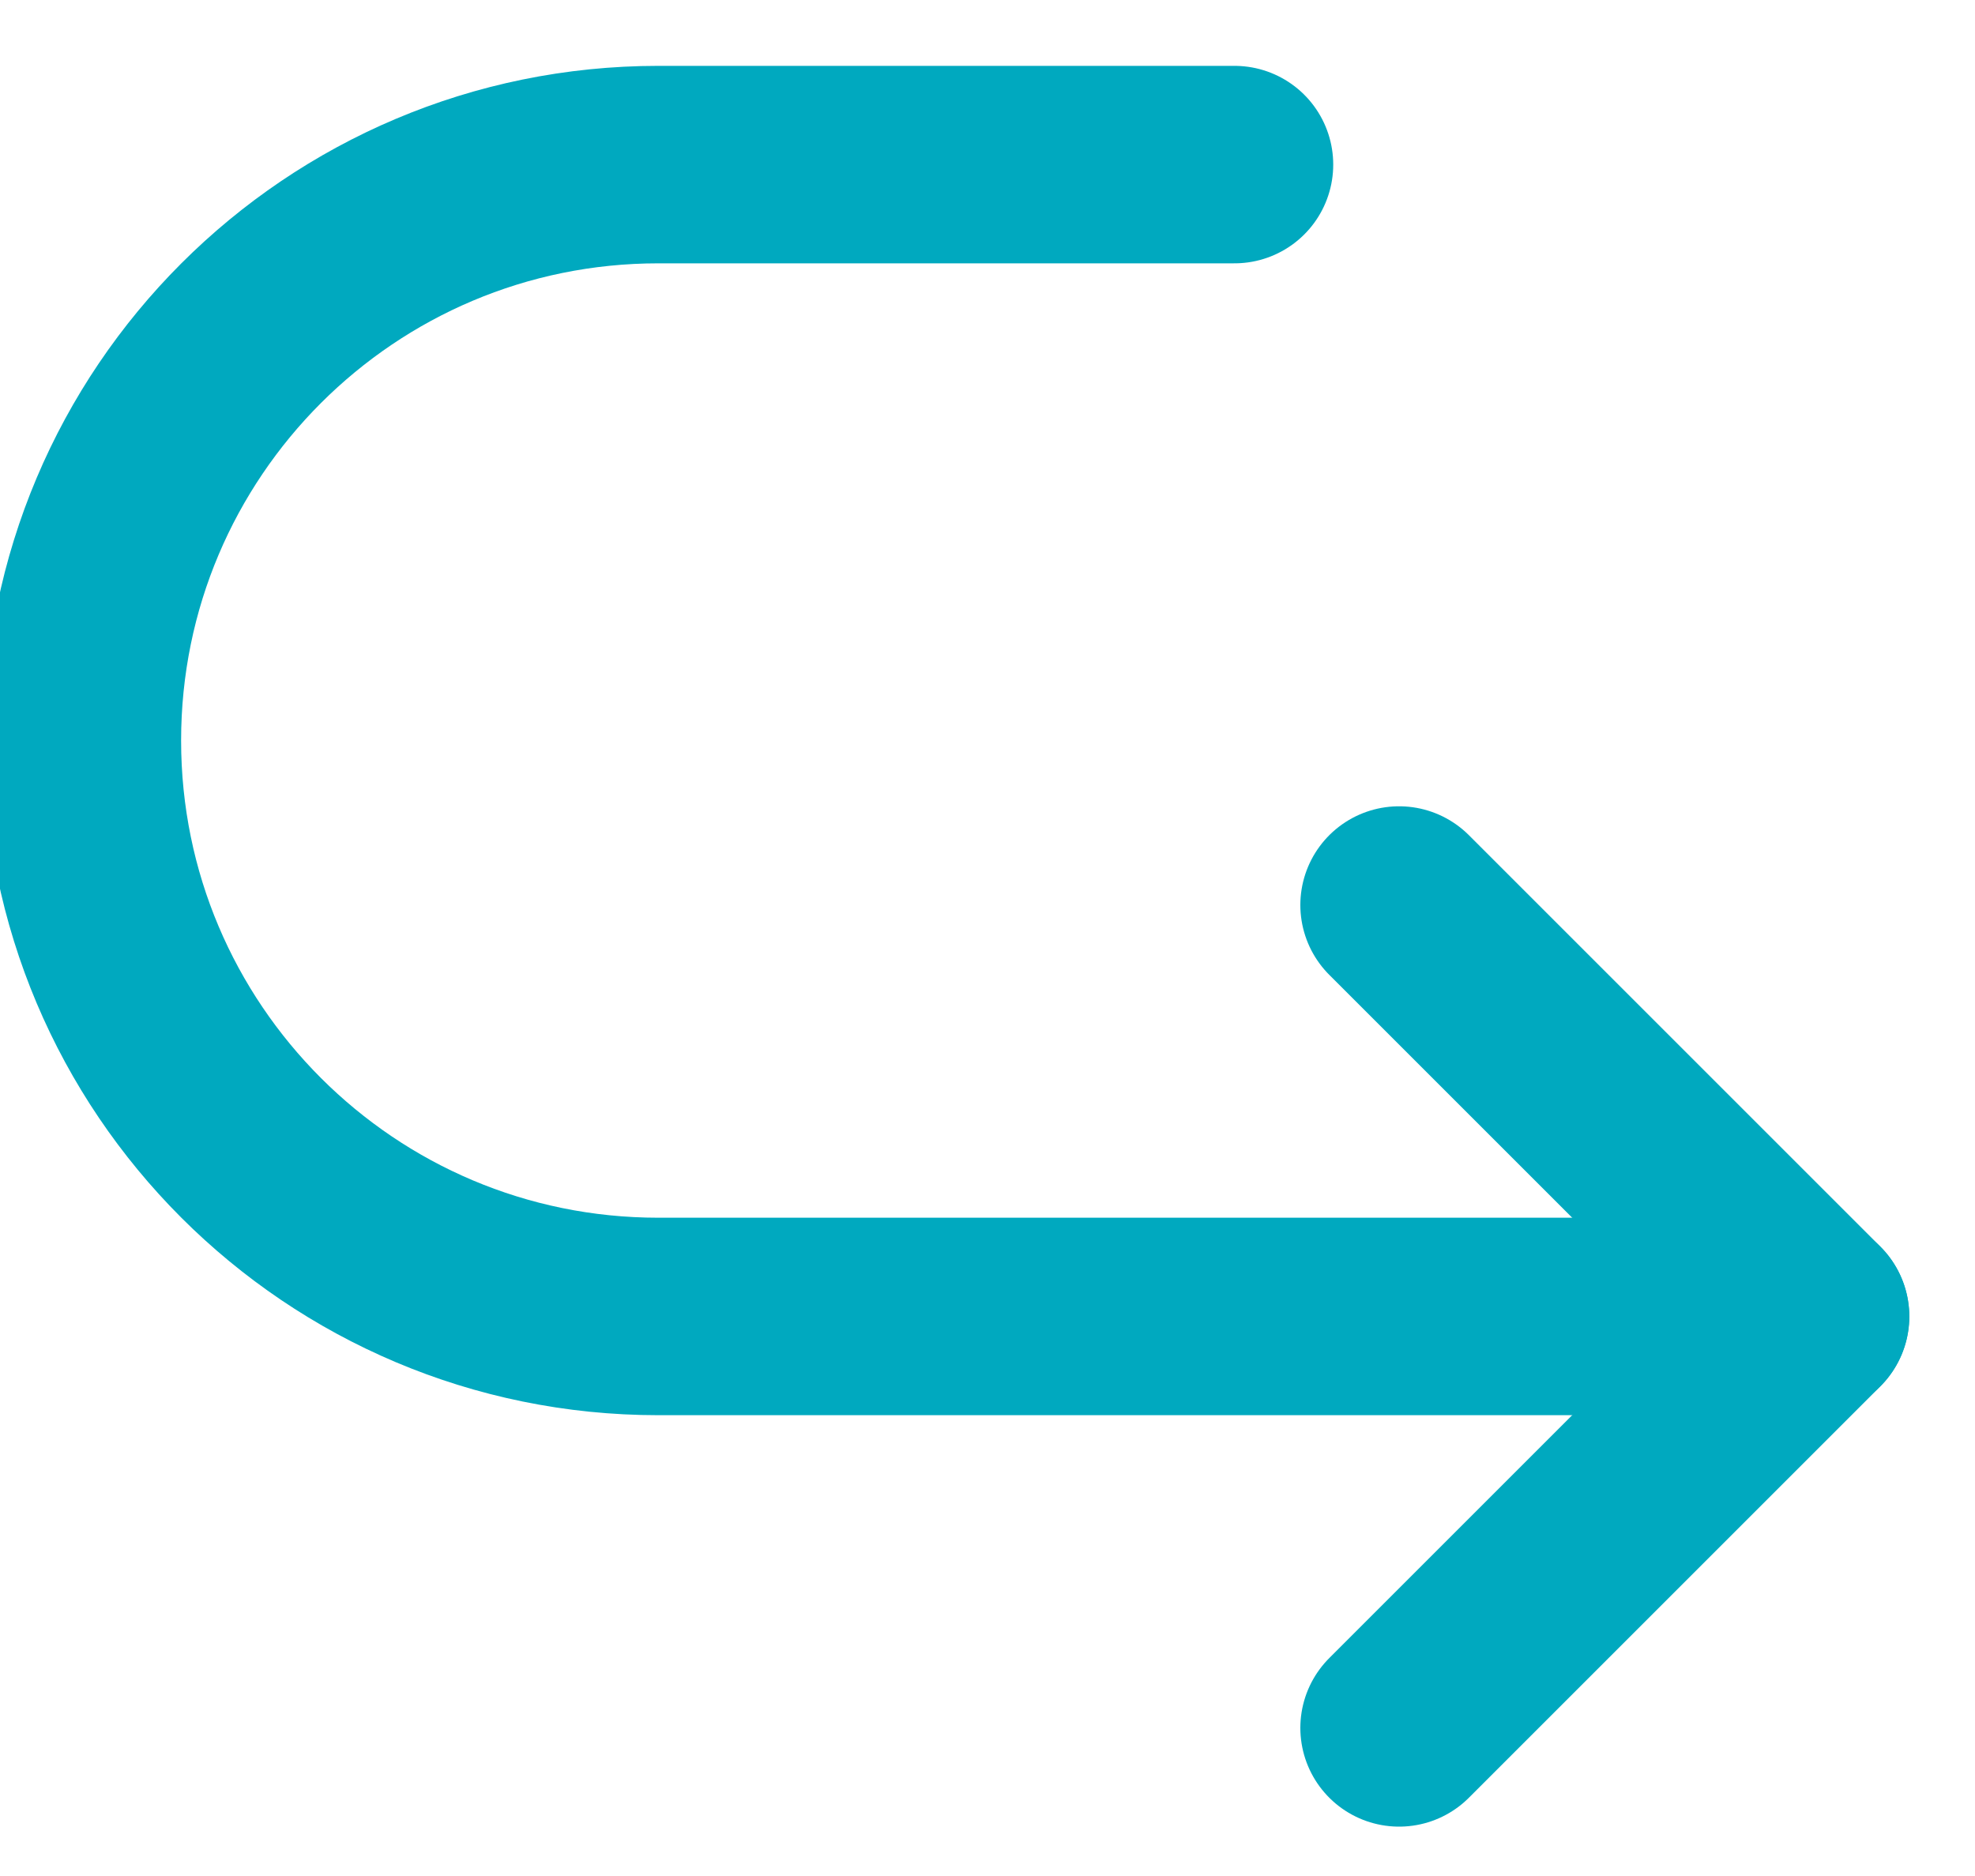
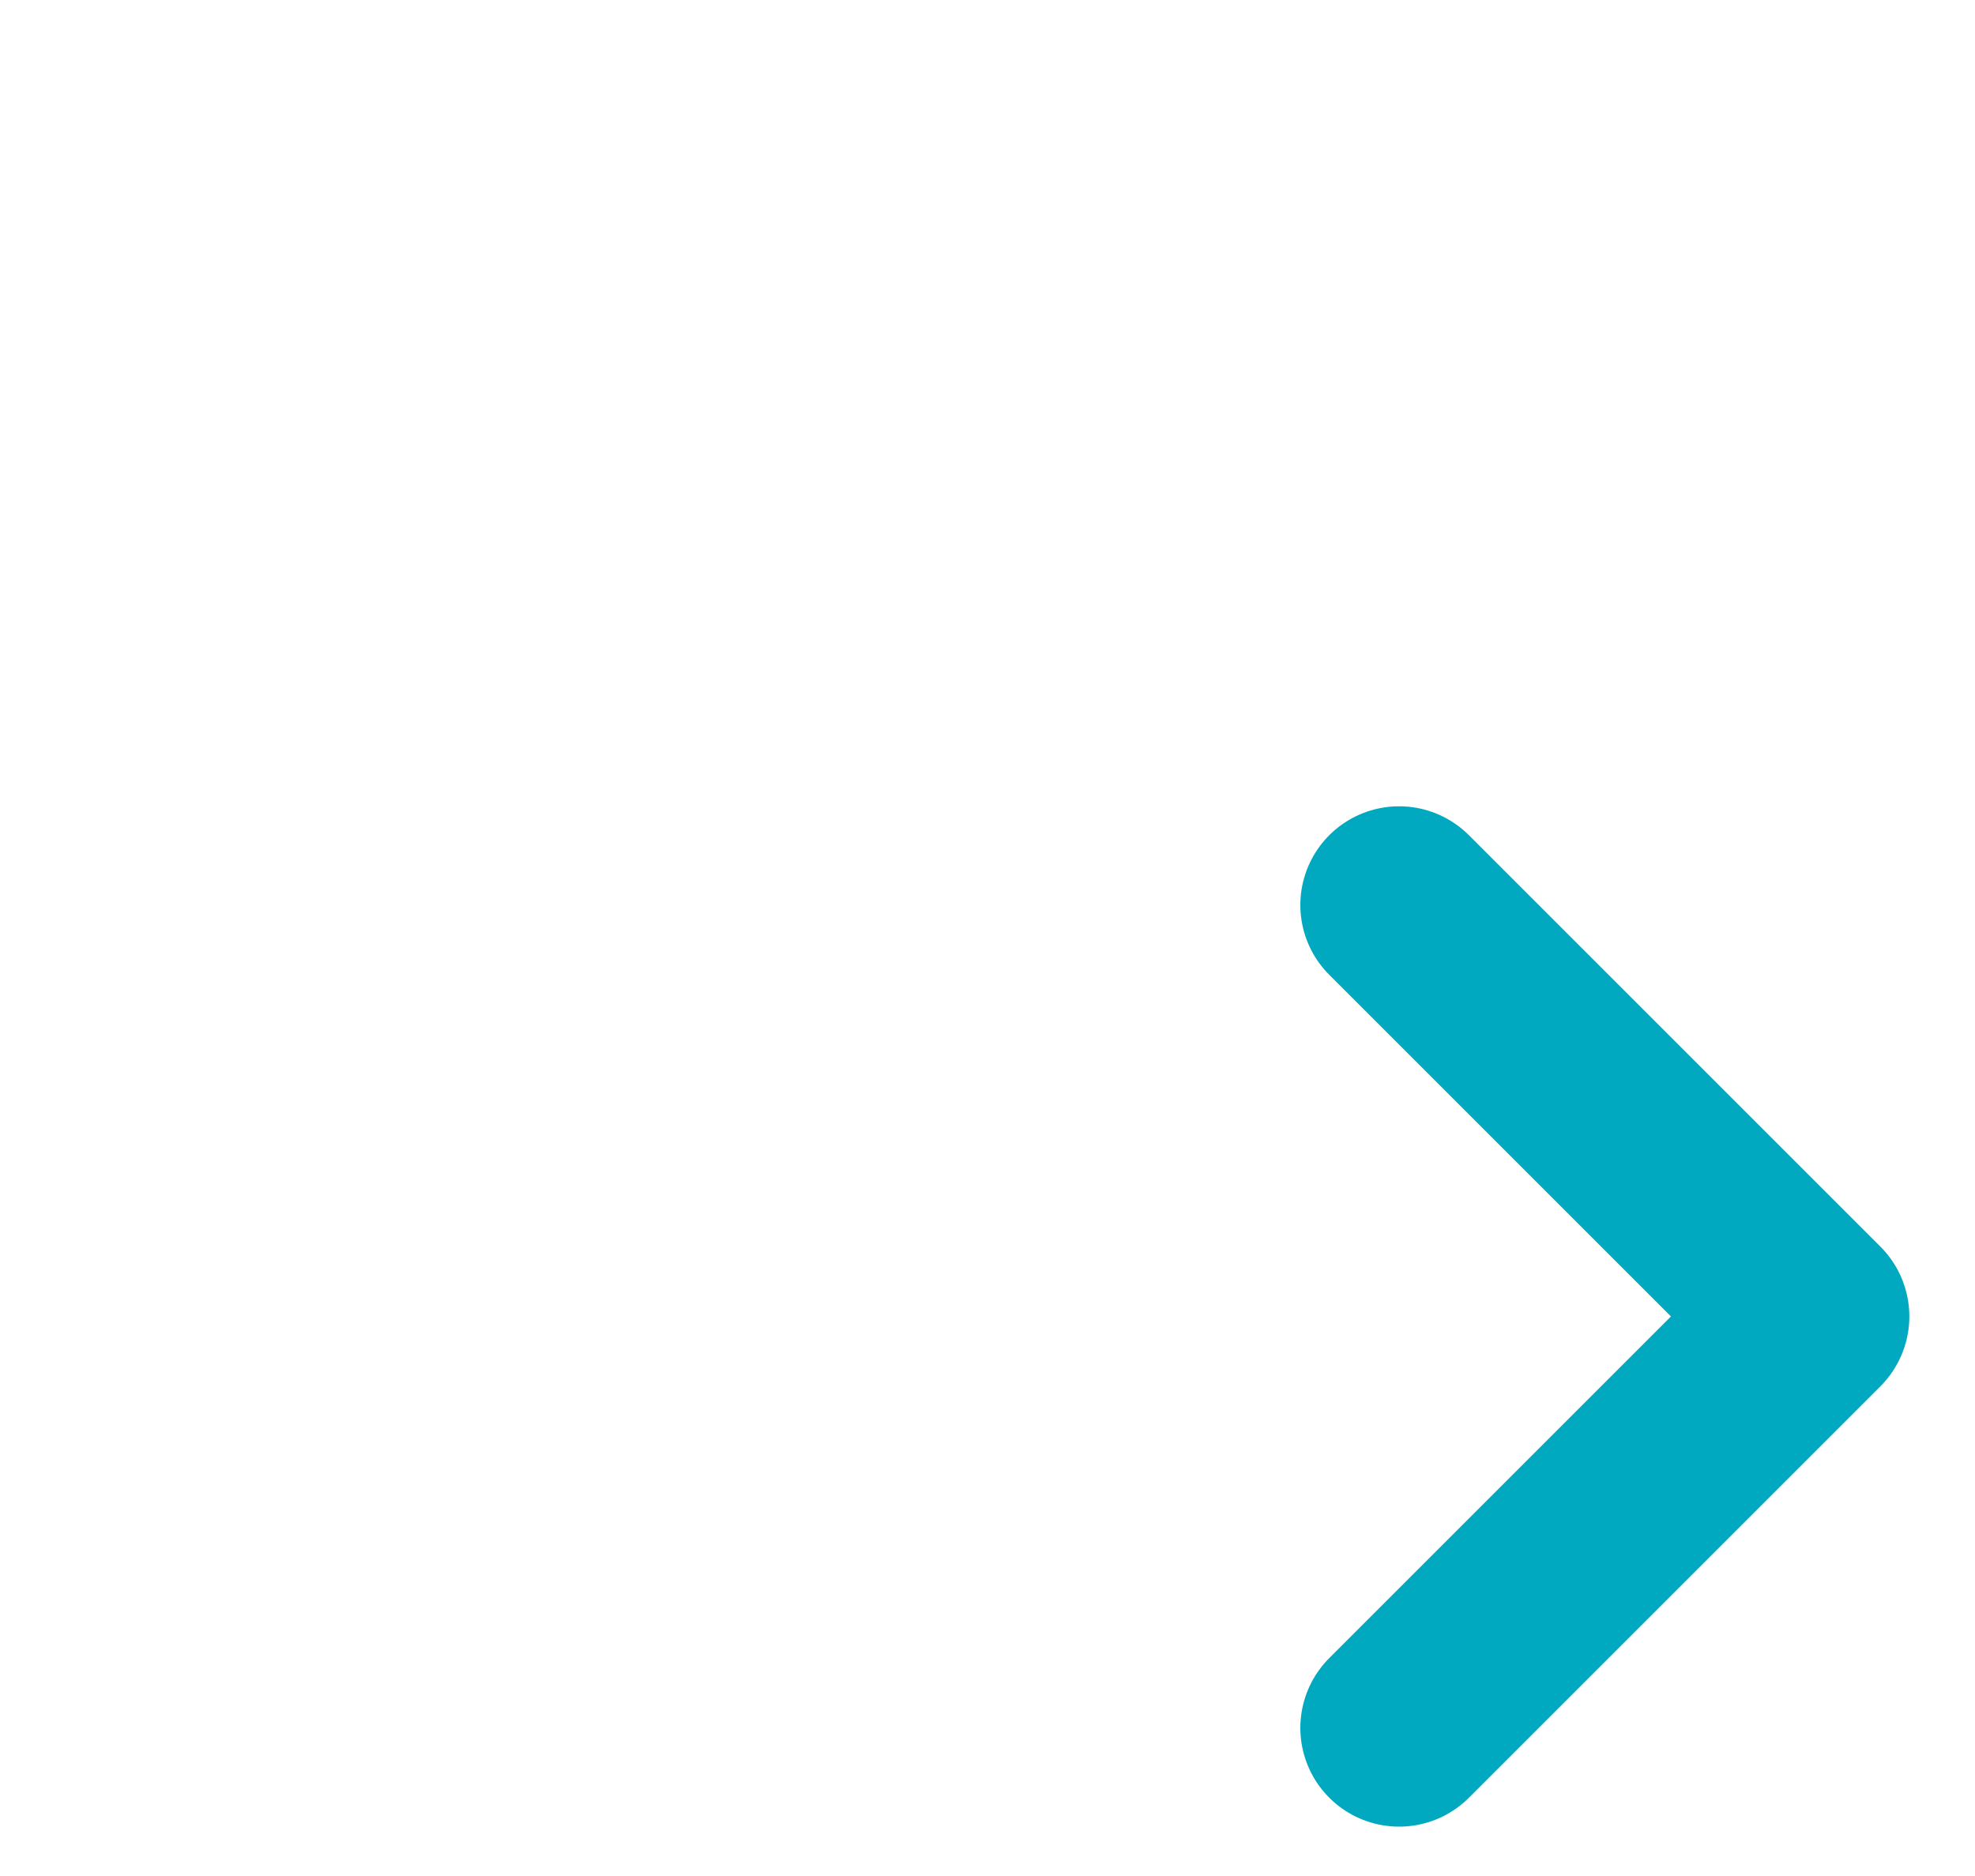
<svg xmlns="http://www.w3.org/2000/svg" width="20" height="19" viewBox="0 0 20 19" fill="none">
-   <path d="M18.334 13.333H6.667C3.446 13.333 0.834 10.722 0.834 7.5C0.834 4.278 3.446 1.667 6.667 1.667H12.501" stroke="#00A9BF" stroke-width="2" stroke-linecap="round" stroke-linejoin="round" />
  <path d="M14.168 9.166L18.335 13.333L14.168 17.5" stroke="#00A9BF" stroke-width="2" stroke-linecap="round" stroke-linejoin="round" />
</svg>